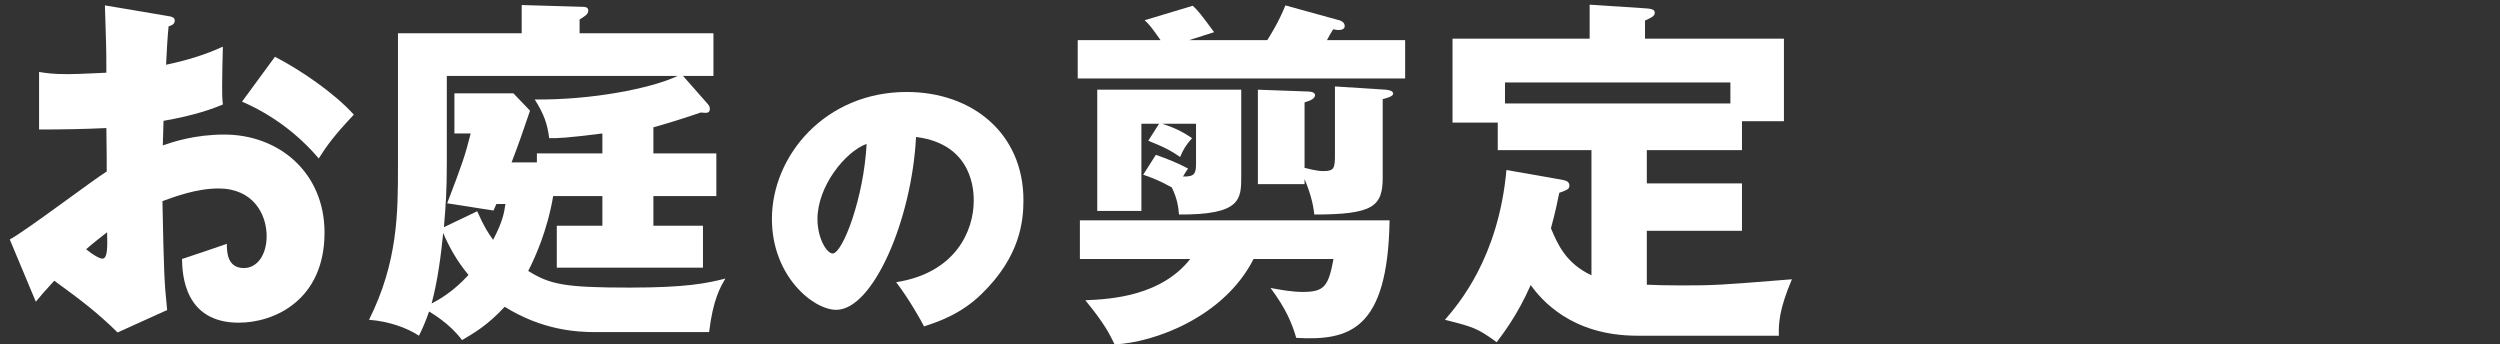
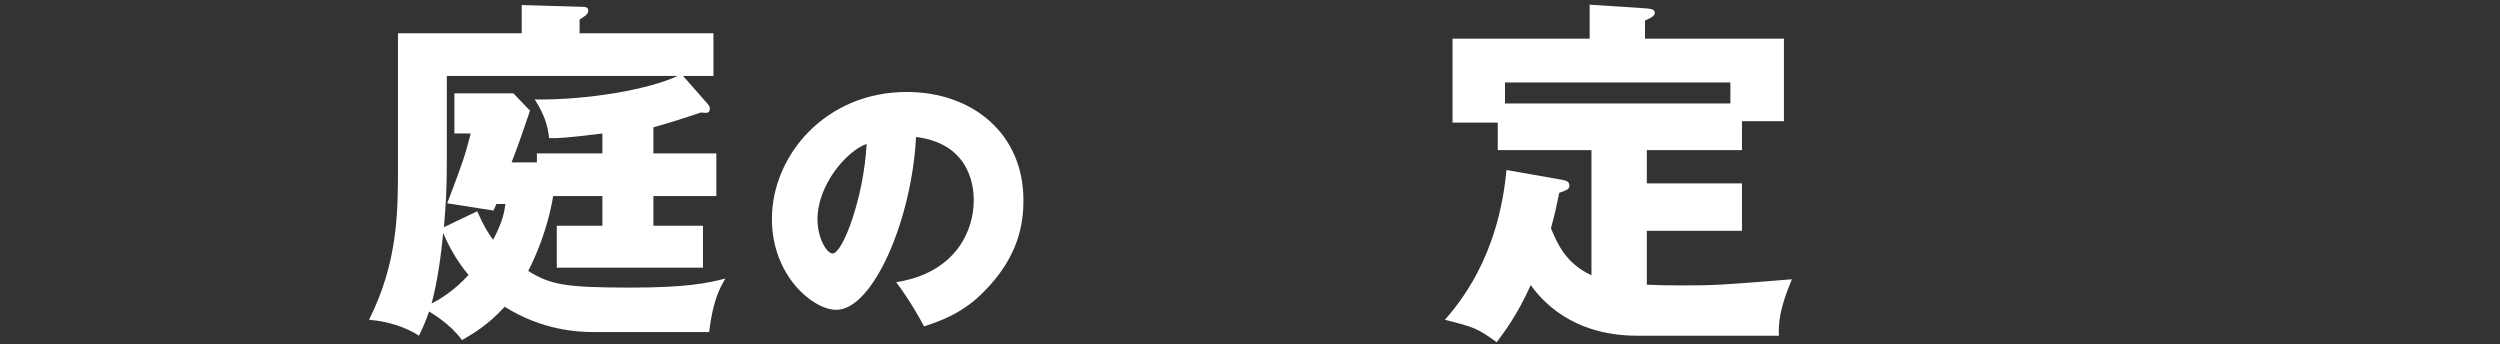
<svg xmlns="http://www.w3.org/2000/svg" width="305" height="42" viewBox="0 0 305 42" fill="none">
  <rect x="0" y="0" width="305" height="42" fill="#333333" stroke="none" />
  <g clip-path="url(#clip0_487_77)">
    <path d="M200.911 18.314V22.375H212.52V28.157H200.911V34.734C202.015 34.778 203.295 34.822 205.016 34.822C209.165 34.822 209.871 34.778 218.611 34.072C217.066 37.735 216.978 39.412 217.022 40.957H199.764C191.686 40.957 188.023 36.543 186.743 34.778C185.11 38.486 183.344 40.737 182.594 41.752C180.299 40.075 179.813 39.898 176.282 39.015C177.915 37.117 182.814 31.468 183.786 20.742L190.583 21.934C190.98 22.022 191.466 22.11 191.466 22.64C191.466 23.081 191.201 23.169 190.23 23.523C190.009 24.626 189.788 25.73 189.215 27.848C190.009 29.746 191.024 32.13 194.158 33.586V18.314H182.726V14.96H177.209V4.72H193.937V0.571L200.691 1.012C201.309 1.056 201.882 1.1 201.882 1.542C201.882 1.895 201.662 2.071 200.691 2.513V4.72H217.64V14.783H212.52V18.314H200.911ZM183.609 12.62H211.107V10.06H183.609V12.62Z" fill="white" />
-     <path d="M139.471 21.316L141.015 18.888C142.384 19.374 143.84 19.947 144.944 20.565C144.767 20.786 144.502 21.227 144.326 21.536C145.826 21.581 145.915 21.095 145.915 19.859V15.092H141.766C143.708 15.71 144.635 16.328 145.429 16.858C144.679 17.696 144.37 18.226 143.973 19.153C143.09 18.535 142.295 18.049 140.088 17.167L141.413 15.092H139.25V25.73H133.865V10.943H151.432V21.448C151.432 24.317 151.432 26.215 143.84 26.171C143.752 25.288 143.664 24.317 142.957 22.86C141.368 21.978 140.265 21.581 139.471 21.316ZM145.209 31.6H131.746V26.877H169.529C169.308 40.339 164.585 41.575 158.141 41.222C157.611 39.412 156.905 37.691 155.007 35.131C156.199 35.352 157.611 35.617 158.936 35.617C161.584 35.617 162.069 34.91 162.687 31.6H152.933C149.358 38.662 140.839 41.796 135.984 42.017C135.41 40.869 134.88 39.633 132.408 36.632C135.763 36.499 141.677 36.058 145.209 31.6ZM145.076 4.896H154.61C154.831 4.543 156.022 2.689 156.817 0.659L163.217 2.424C163.438 2.469 164.056 2.645 164.056 3.175C164.056 3.572 163.658 3.66 163.305 3.66C163.173 3.66 163.04 3.66 162.643 3.572C162.246 4.234 162.114 4.455 161.893 4.896H171.427V9.575H131.481V4.896H141.589C140.442 3.263 140.177 2.954 139.647 2.469L145.517 0.703C146.224 1.365 146.489 1.718 148.122 3.925L145.076 4.896ZM162.864 18.844V10.546L169.087 10.943C169.441 10.987 169.97 11.076 169.97 11.429C169.97 11.738 169.264 11.958 168.69 12.091V21.669C168.69 25.2 167.498 26.171 160.348 26.171C160.26 25.421 160.083 24.052 159.156 21.845V22.463H153.462V10.943L159.554 11.164C159.774 11.164 160.436 11.208 160.436 11.605C160.436 12.135 159.554 12.356 159.156 12.488V20.477C160.701 20.874 161.187 20.874 161.451 20.874C162.776 20.874 162.864 20.521 162.864 18.844Z" fill="white" />
    <path d="M112.733 39.819C112.43 39.213 110.914 36.484 109.331 34.429C116.64 33.284 118.796 28.097 118.796 24.492C118.796 23.482 118.796 17.587 111.756 16.711C111.251 26.749 106.535 37.798 102.021 37.798C99.192 37.798 94.173 33.655 94.173 26.716C94.173 18.968 100.708 11.221 110.611 11.221C118.662 11.221 124.86 16.307 124.86 24.425C124.86 26.985 124.455 31.297 119.773 35.844C117.281 38.303 114.485 39.246 112.733 39.819ZM105.727 17.553C103.133 18.497 99.731 22.707 99.731 26.716C99.731 29.107 100.876 30.926 101.583 30.926C102.796 30.926 105.39 24.156 105.727 17.553Z" fill="white" />
    <path d="M79.714 27.539H85.761V32.659H67.929V27.539H73.49V23.92H67.488C66.781 28.113 65.281 31.423 64.442 33.056C67.091 34.69 68.768 35.087 76.801 35.087C83.775 35.087 86.247 34.557 88.498 33.983C87.88 35.043 86.997 36.499 86.511 40.516H72.608C70.401 40.516 66.164 40.295 61.573 37.426C59.455 39.721 57.733 40.693 56.365 41.487C54.864 39.457 52.745 38.265 52.348 38C51.907 39.28 51.51 40.163 51.112 40.957C49.656 39.986 47.405 39.192 45.021 39.015C48.552 31.953 48.552 25.906 48.552 20.256V4.058H63.648V0.615L71.107 0.835C71.284 0.835 71.769 0.835 71.769 1.277C71.769 1.762 71.328 1.983 70.71 2.38V4.058H87.041V9.266H83.333L86.247 12.576C86.467 12.841 86.6 12.973 86.6 13.238C86.6 13.812 86.291 13.812 85.496 13.724C84.349 14.121 82.23 14.827 79.714 15.534V18.712H87.394V23.92H79.714V27.539ZM73.49 18.712V16.284C68.9 16.858 68.15 16.858 67.002 16.858C66.781 15.136 66.384 13.945 65.237 12.135C72.078 12.223 79.405 10.811 82.671 9.266H54.511V19.815C54.511 23.434 54.379 25.023 54.158 27.716L58.219 25.774C59.101 27.76 59.587 28.466 60.161 29.261C61.352 26.965 61.485 26.038 61.661 24.891H60.558L60.205 25.685L54.555 24.803C56.365 20.08 56.762 18.932 57.424 16.284H55.438V11.384H62.633L64.663 13.503C63.78 16.107 63.295 17.52 62.412 19.815H65.501V18.712H73.49ZM54.07 28.422C53.805 31.114 53.408 34.204 52.657 37.029C53.672 36.499 55.35 35.528 57.159 33.542C55.747 31.865 54.732 30.011 54.07 28.422Z" fill="white" />
-     <path d="M12.8 0.659L20.392 1.939C20.966 2.027 21.319 2.115 21.319 2.513C21.319 2.998 20.833 3.131 20.568 3.219C20.436 4.543 20.348 6.088 20.259 7.898C22.775 7.368 24.982 6.706 27.189 5.691C27.145 7.324 27.101 9.354 27.101 10.369C27.101 11.561 27.101 11.87 27.189 12.753C26.13 13.194 23.835 14.077 19.951 14.739C19.951 15.225 19.862 17.343 19.862 17.741C21.01 17.343 23.702 16.416 27.366 16.416C34.031 16.416 39.592 21.051 39.592 28.378C39.592 36.588 33.501 39.368 29.131 39.368C22.466 39.368 22.246 33.454 22.202 31.6C23.128 31.291 27.101 29.967 27.675 29.746C27.675 30.629 27.675 32.703 29.749 32.703C31.427 32.703 32.53 31.026 32.53 28.819C32.53 26.083 30.853 22.993 26.66 22.993C23.967 22.993 21.275 24.008 19.818 24.538C19.995 33.365 20.039 34.381 20.392 37.824L14.345 40.56C12.006 38.265 10.152 36.808 6.621 34.248C5.517 35.44 4.988 36.058 4.37 36.808L1.192 29.216C3.222 28.113 11.255 22.022 13.021 20.918C13.021 19.374 13.021 19.02 12.977 15.622C10.373 15.754 7.283 15.798 4.767 15.798V8.78C5.65 8.913 6.356 9.045 8.254 9.045C9.975 9.045 12.447 8.869 12.977 8.869C12.977 5.558 12.932 5.073 12.8 0.659ZM13.065 28.334C12.535 28.775 11.608 29.437 10.505 30.408C11.344 31.114 12.182 31.556 12.491 31.556C13.153 31.556 13.109 30.011 13.065 28.334ZM29.529 12.4L33.545 6.927C36.635 8.516 40.784 11.34 43.167 13.989C40.828 16.46 39.857 17.785 38.886 19.329C36.37 16.372 33.192 13.989 29.529 12.4Z" fill="white" />
  </g>
  <defs>
    <clipPath id="clip0_487_77">
      <rect width="305" height="42" fill="white" />
    </clipPath>
  </defs>
</svg>